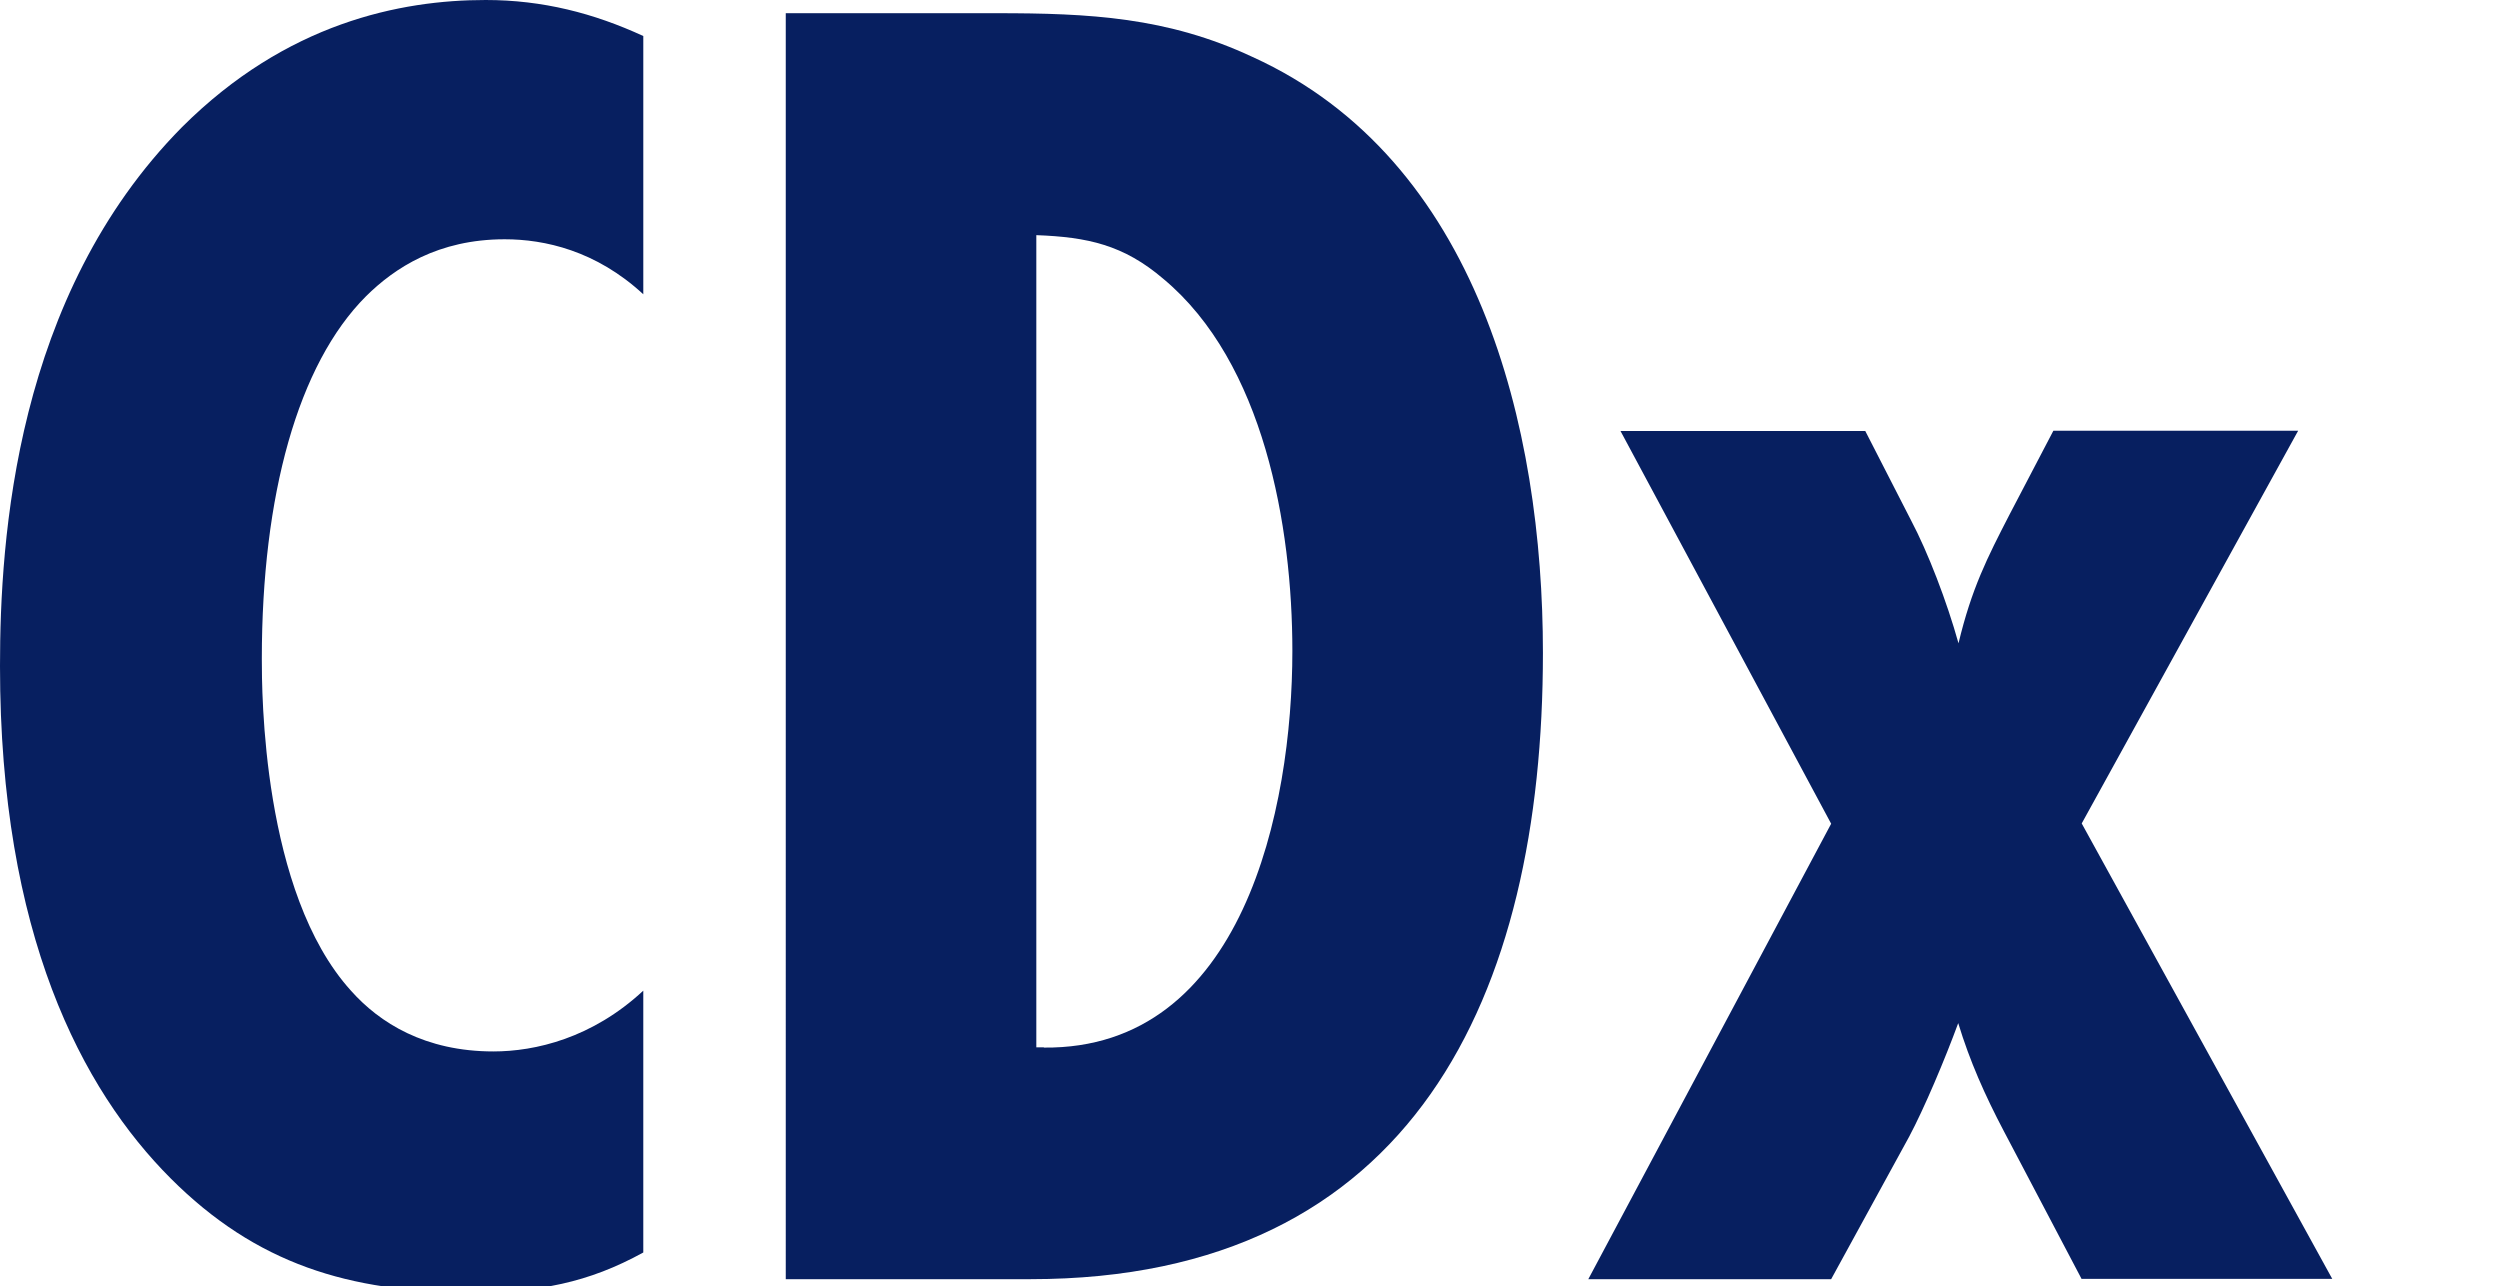
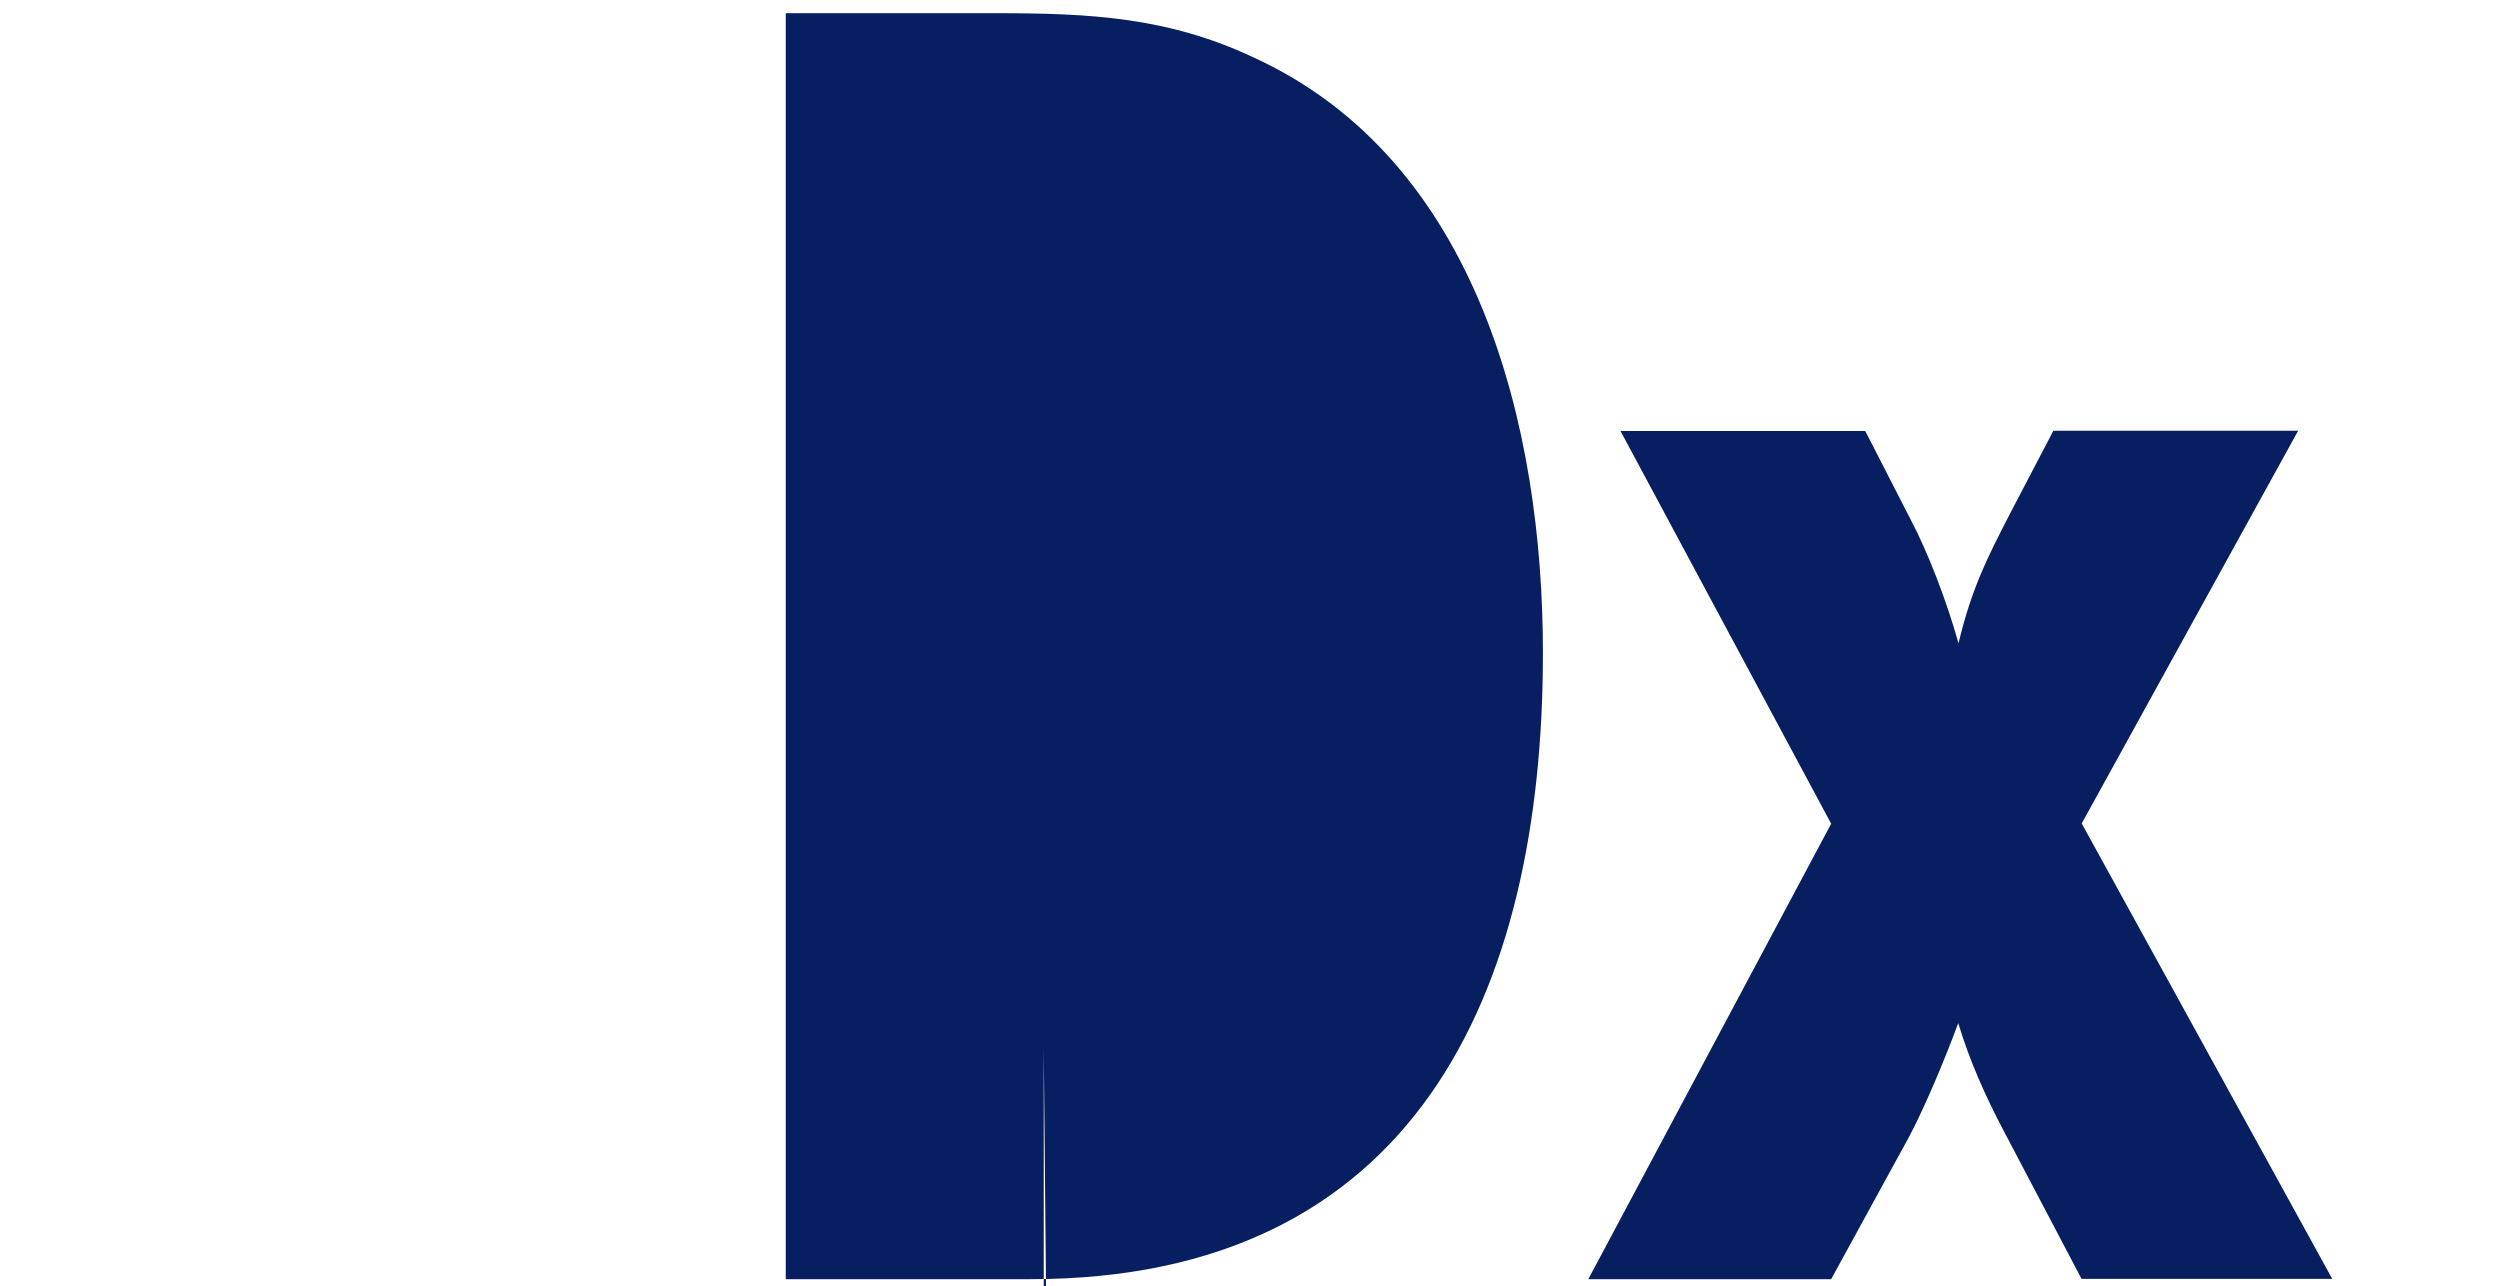
<svg xmlns="http://www.w3.org/2000/svg" version="1.1" id="레이어_1" x="0px" y="0px" width="90.899px" height="46.771px" viewBox="0 0 90.899 46.771" enable-background="new 0 0 90.899 46.771" xml:space="preserve">
  <g>
    <g>
-       <path fill="#071F60" d="M23.39,45.54c-2,1.1-3.79,1.45-6.28,1.45-4.42,0-7.8-1.04-10.9-4.14C2.97,39.61,0,33.95,0,24.22,0,19.6,.55,10.76,6.62,4.62,10.42,.83,14.56,0,17.66,0c2.07,0,3.93,.48,5.73,1.31V10.7c-1.72-1.59-3.59-2-5.04-2-2.42,0-4,1.04-5.04,2.07-2.48,2.48-3.79,7.25-3.79,13.18,0,1.17,0,8.49,3.24,12.07,1.04,1.17,2.69,2.21,5.18,2.21,1.52,0,3.59-.48,5.45-2.21v9.52Z" />
-       <path fill="#071F60" d="M36.23,.48c3.38,0,6.21,.14,9.31,1.59,8.21,3.73,10.56,13.46,10.56,21.67,0,12.42-4.69,22.77-18.63,22.77h-8.9V.48h7.66Zm1.72,37.61c7.25,.07,9.04-8.69,9.04-14.42,0-4.55-1.04-10.49-4.69-13.53-1.45-1.24-2.76-1.52-4.62-1.59v29.53h.28Z" />
+       <path fill="#071F60" d="M36.23,.48c3.38,0,6.21,.14,9.31,1.59,8.21,3.73,10.56,13.46,10.56,21.67,0,12.42-4.69,22.77-18.63,22.77h-8.9V.48h7.66Zm1.72,37.61v29.53h.28Z" />
      <path fill="#071F60" d="M75.69,46.51l-2.83-5.38c-.69-1.31-1.24-2.55-1.66-3.93-.48,1.31-1.24,3.11-1.79,4.14l-2.83,5.17h-8.83l8.83-16.56-7.66-14.28h8.9l1.66,3.24c.62,1.17,1.31,2.97,1.73,4.48,.48-2,1.04-3.1,1.86-4.69l1.59-3.04h8.9l-7.87,14.28,9.11,16.56h-9.11Z" />
    </g>
  </g>
</svg>